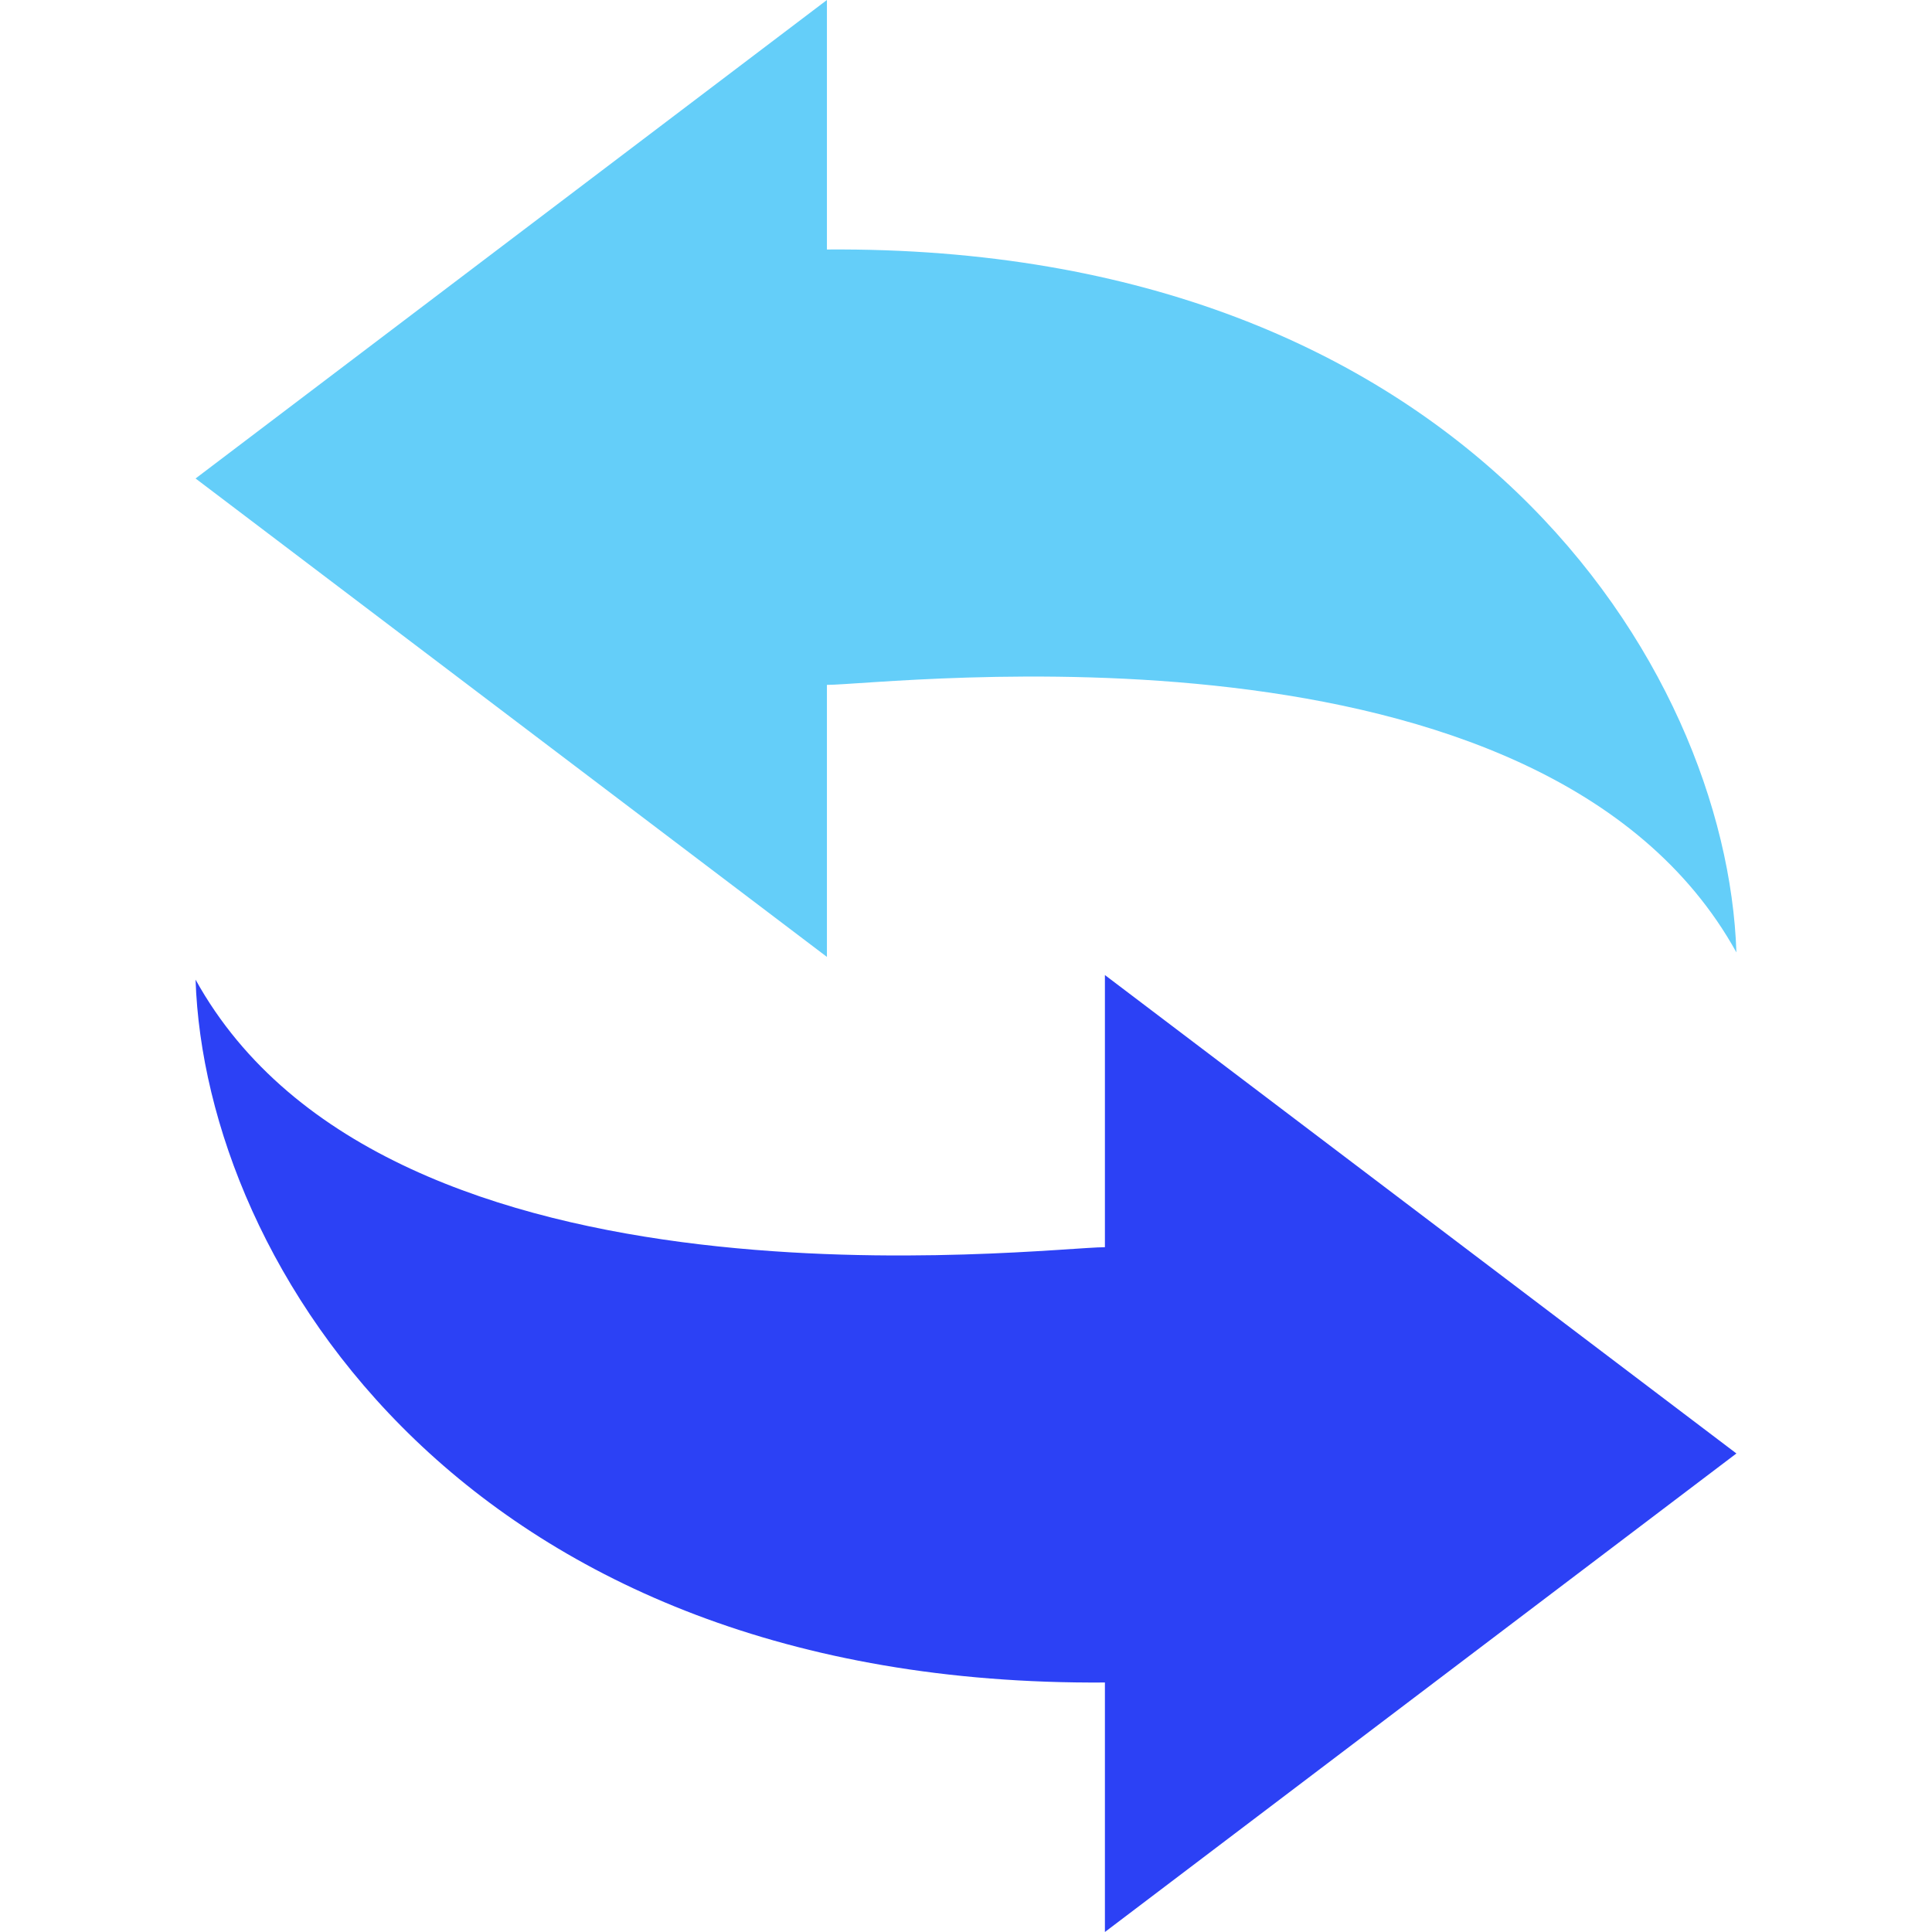
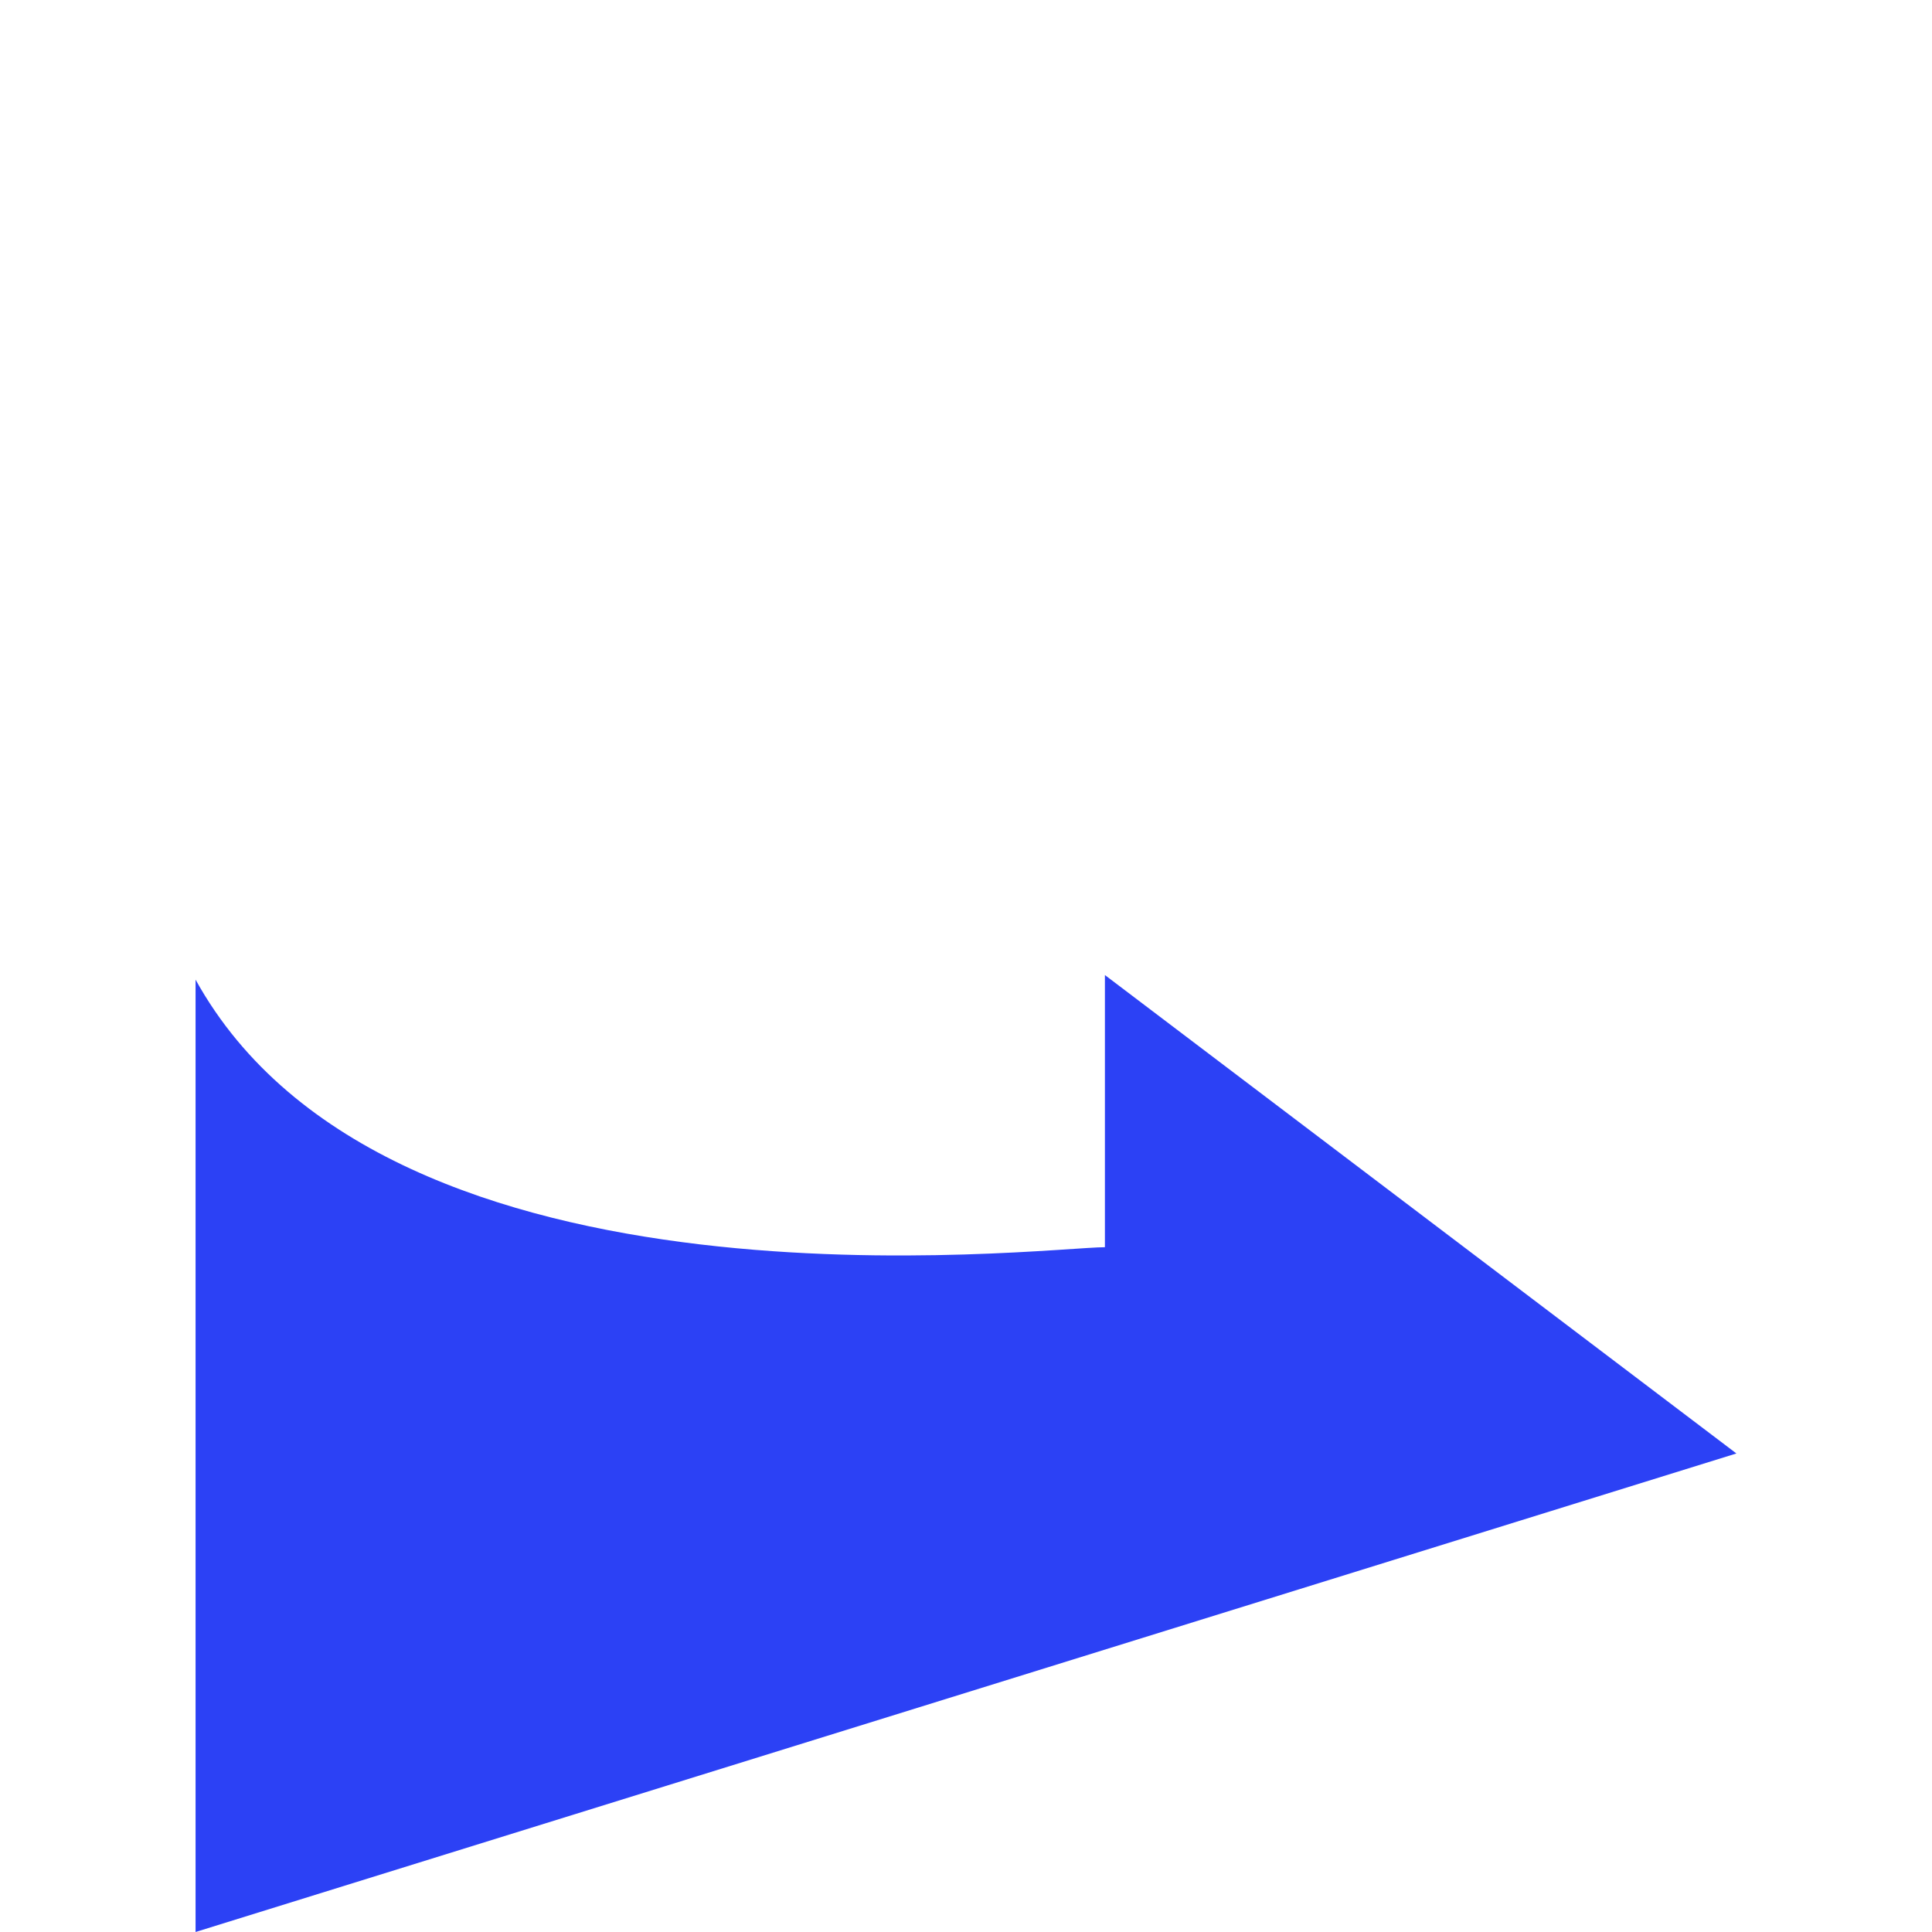
<svg xmlns="http://www.w3.org/2000/svg" width="80" height="80" viewBox="0 0 80 80" fill="none">
-   <path d="M34.241 28.359C36.78 28.359 63.898 24.972 71.901 39.437C71.506 27.605 60.582 10.139 34.241 10.331V0L8.098 19.813L34.241 39.623L34.241 28.359Z" fill="#64CEF9" />
-   <path d="M45.752 51.644C43.217 51.644 16.094 55.022 8.098 40.565C8.488 52.398 19.414 69.857 45.752 69.669V80L71.901 60.185L45.752 40.375V51.644Z" fill="#2C41F5" />
+   <path d="M45.752 51.644C43.217 51.644 16.094 55.022 8.098 40.565V80L71.901 60.185L45.752 40.375V51.644Z" fill="#2C41F5" />
</svg>